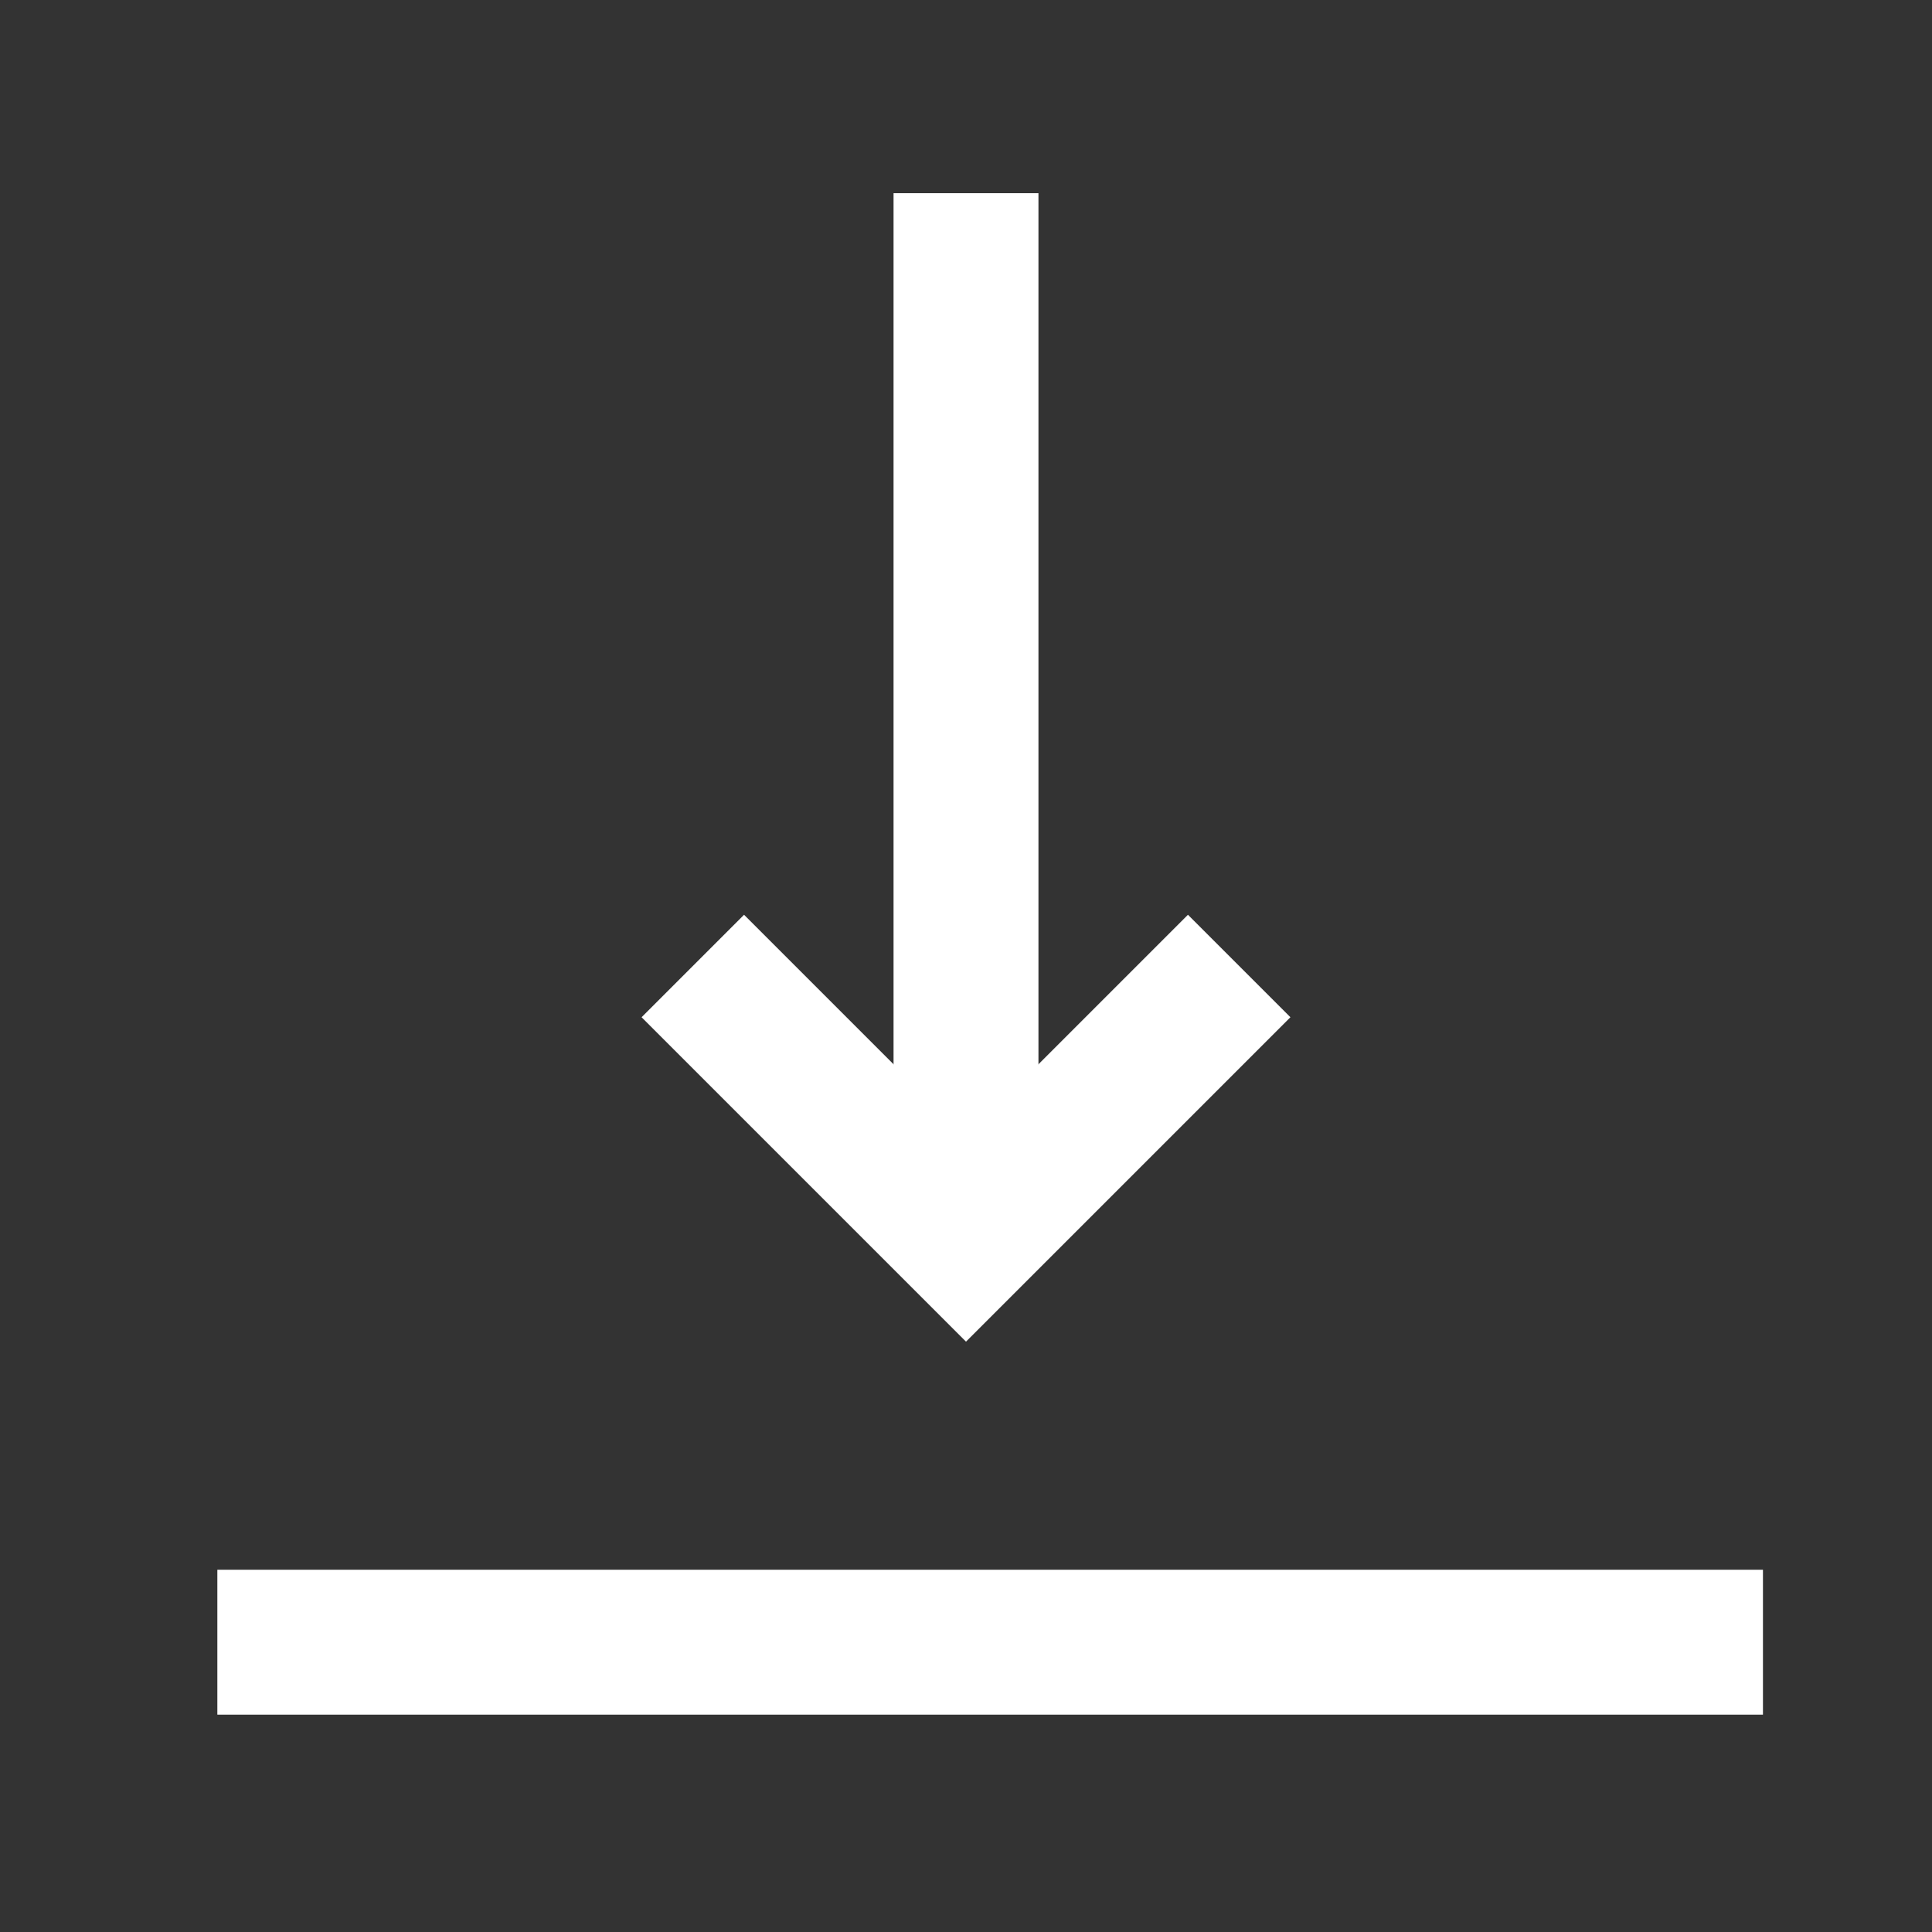
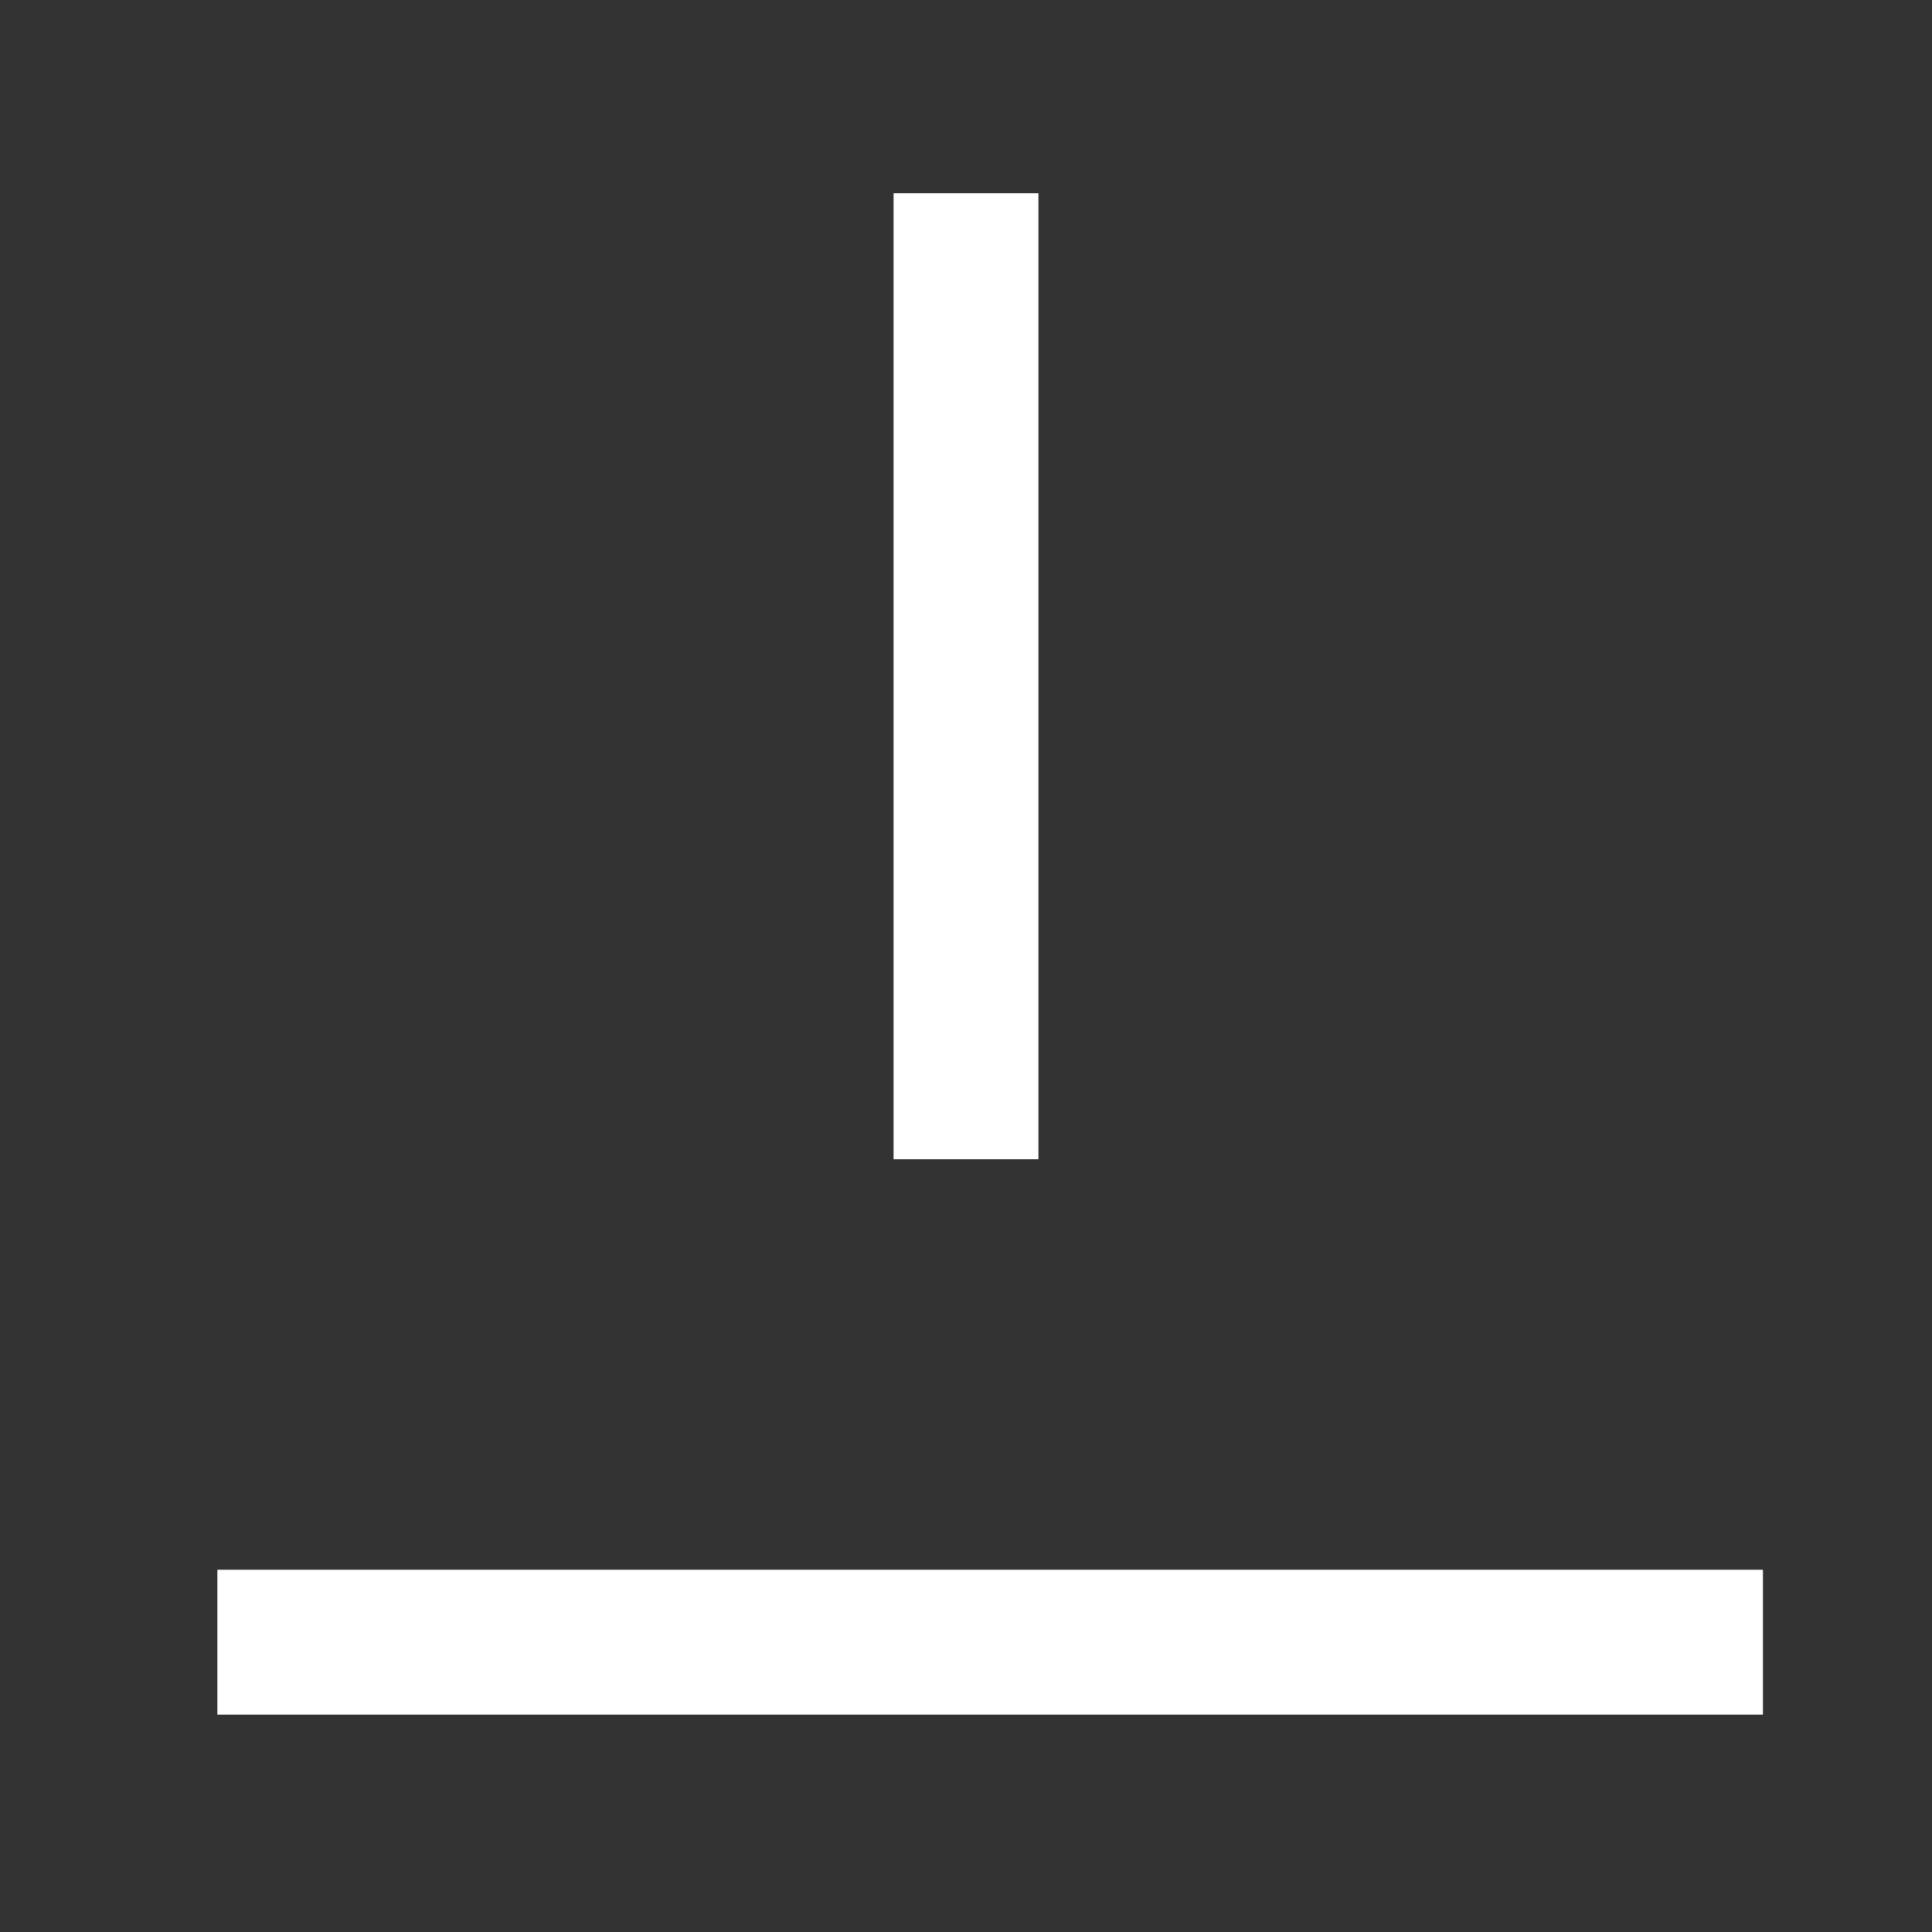
<svg xmlns="http://www.w3.org/2000/svg" width="20" height="20" viewBox="0 0 20 20">
  <rect x="0" y="0" width="20" height="20" fill="#333333" stroke="none" />
  <g fill="none" fill-rule="evenodd">
    <path d="M9.25 2h1.5v10h-1.5V2zm9 14.25v1.5h-16v-1.5h16z" fill="#FFF" />
-     <path stroke="#FFF" stroke-width="1.5" d="M12.828 10 10 12.828 7.172 10" />
  </g>
</svg>